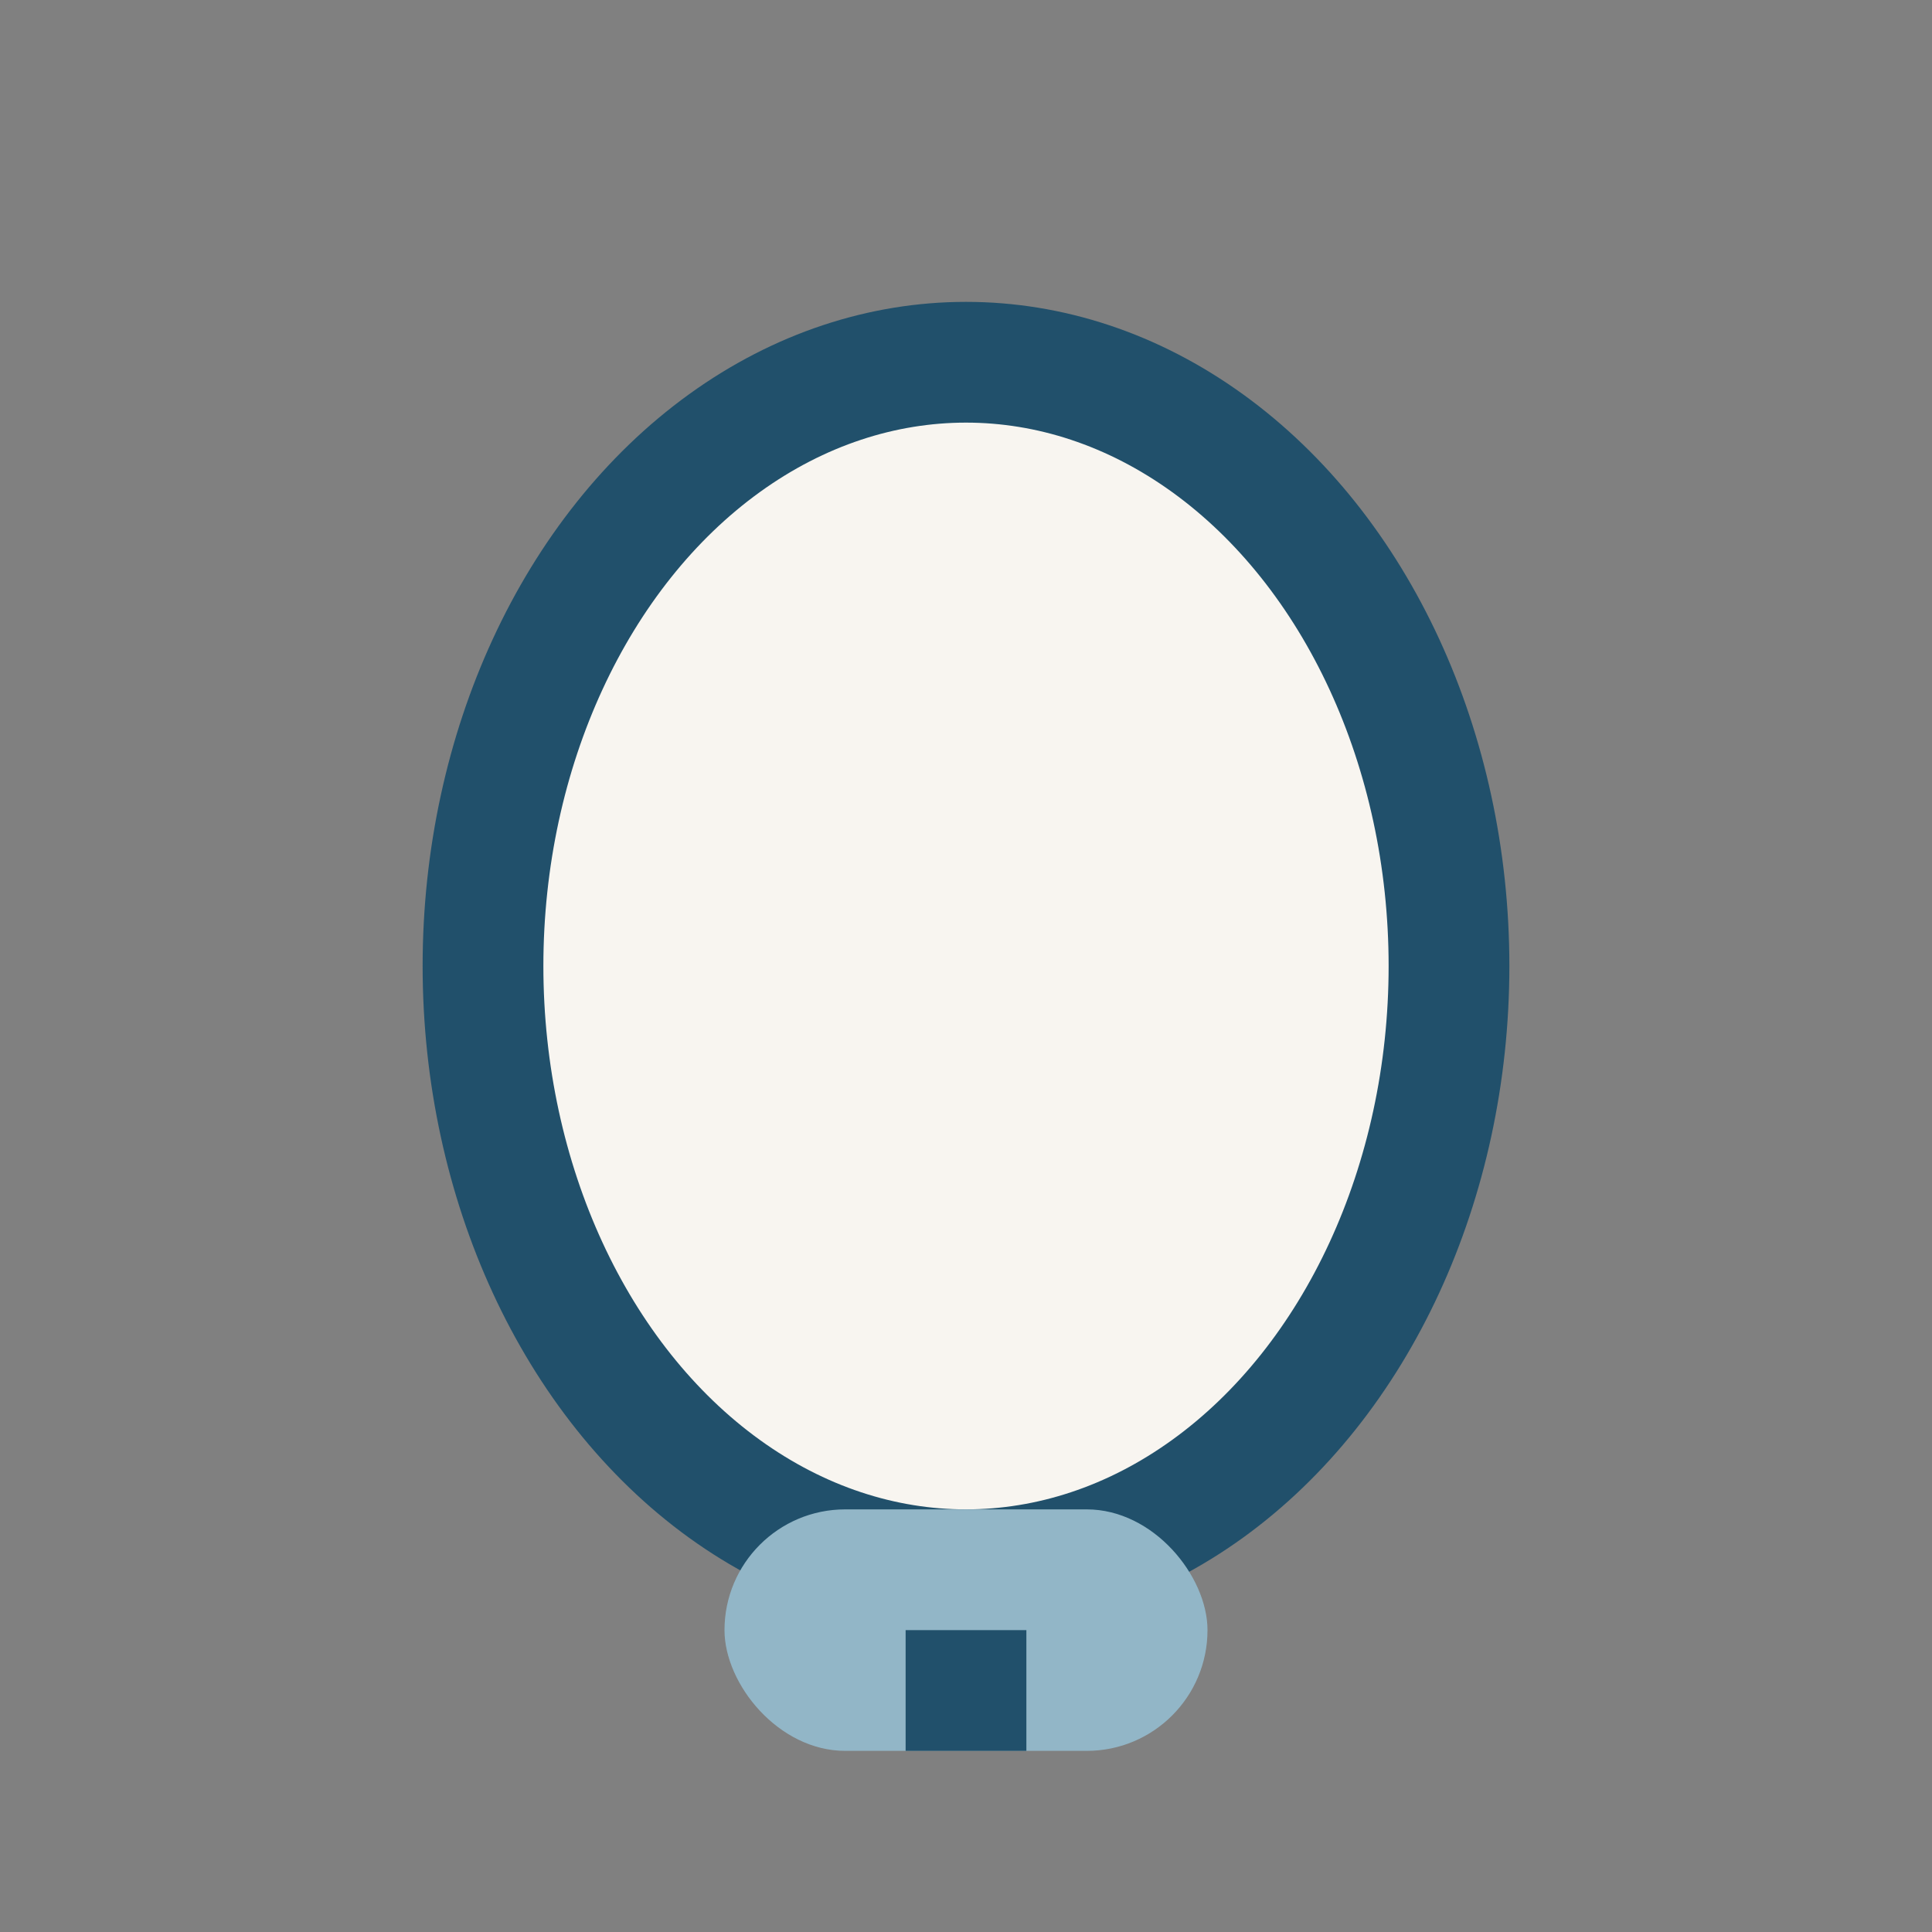
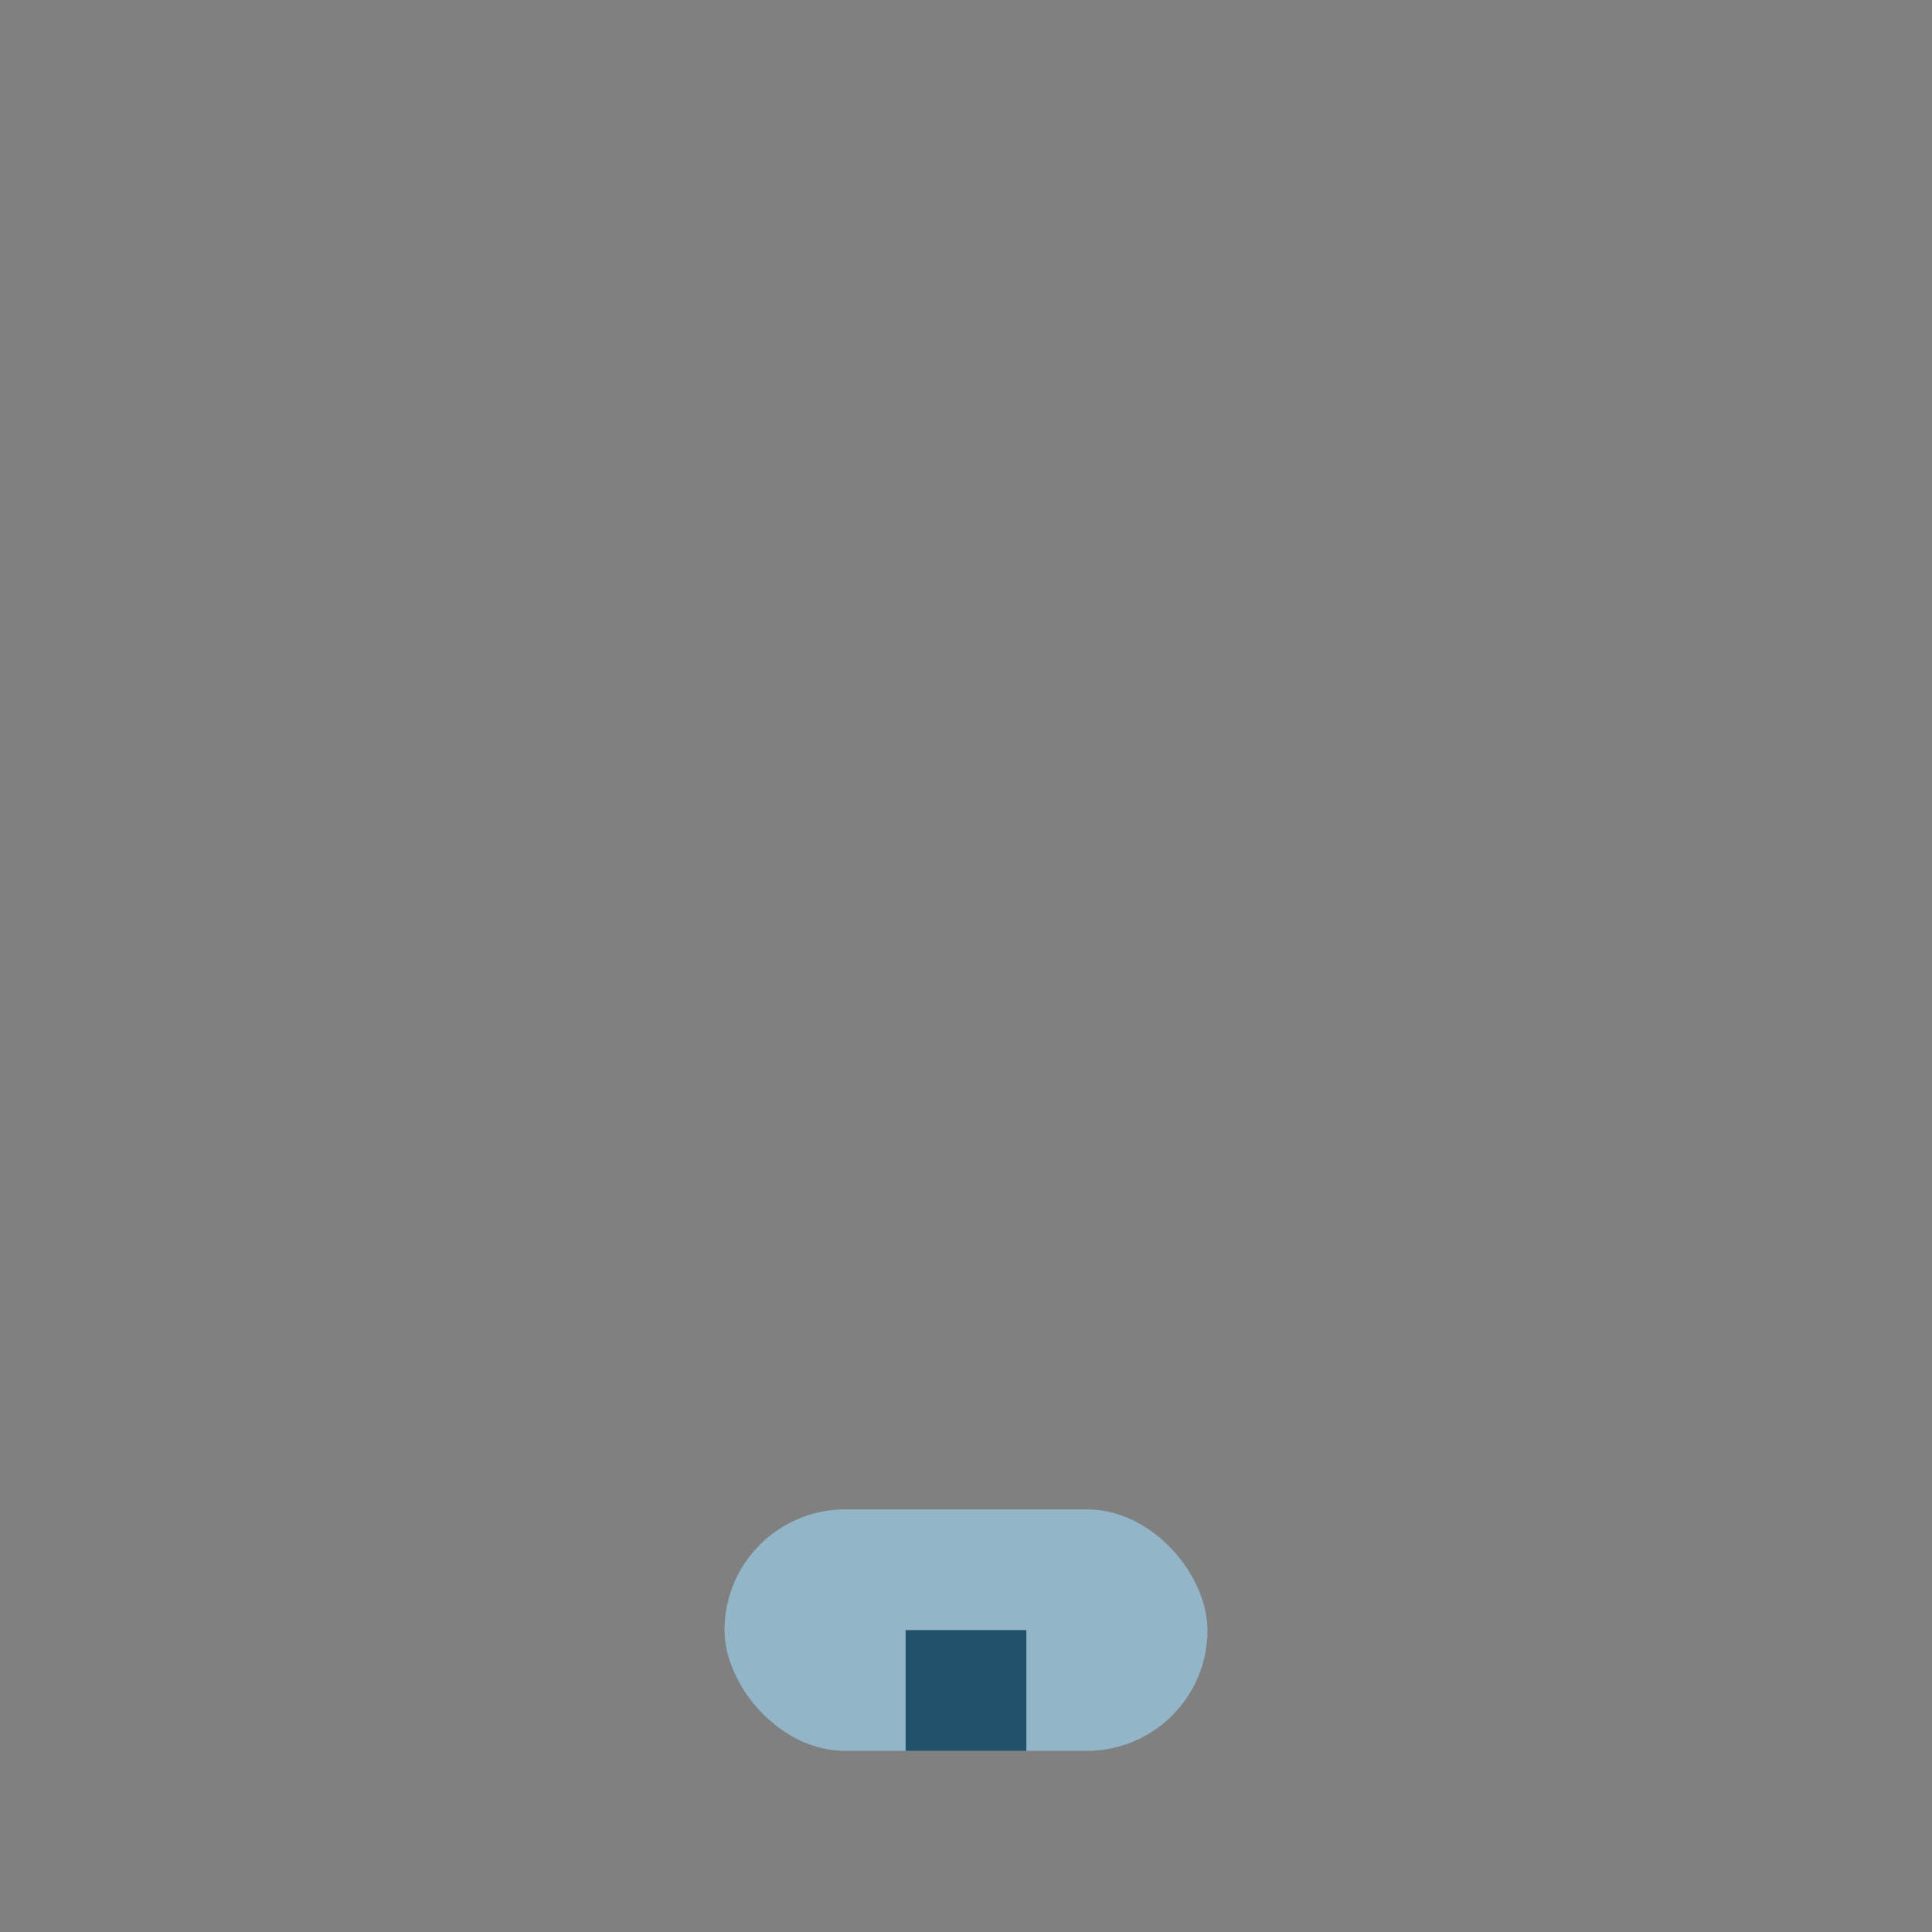
<svg xmlns="http://www.w3.org/2000/svg" width="32" height="32" viewBox="0 0 32 32">
  <rect x="0" y="0" width="32" height="32" fill="#808080" stroke="none" />
-   <ellipse cx="16" cy="16" rx="8" ry="10" fill="#F8F5F0" stroke="#21506B" stroke-width="2" />
  <rect x="12" y="25" width="8" height="4" rx="2" fill="#92B6C7" />
  <path d="M16 29v-2" stroke="#21506B" stroke-width="2" />
</svg>